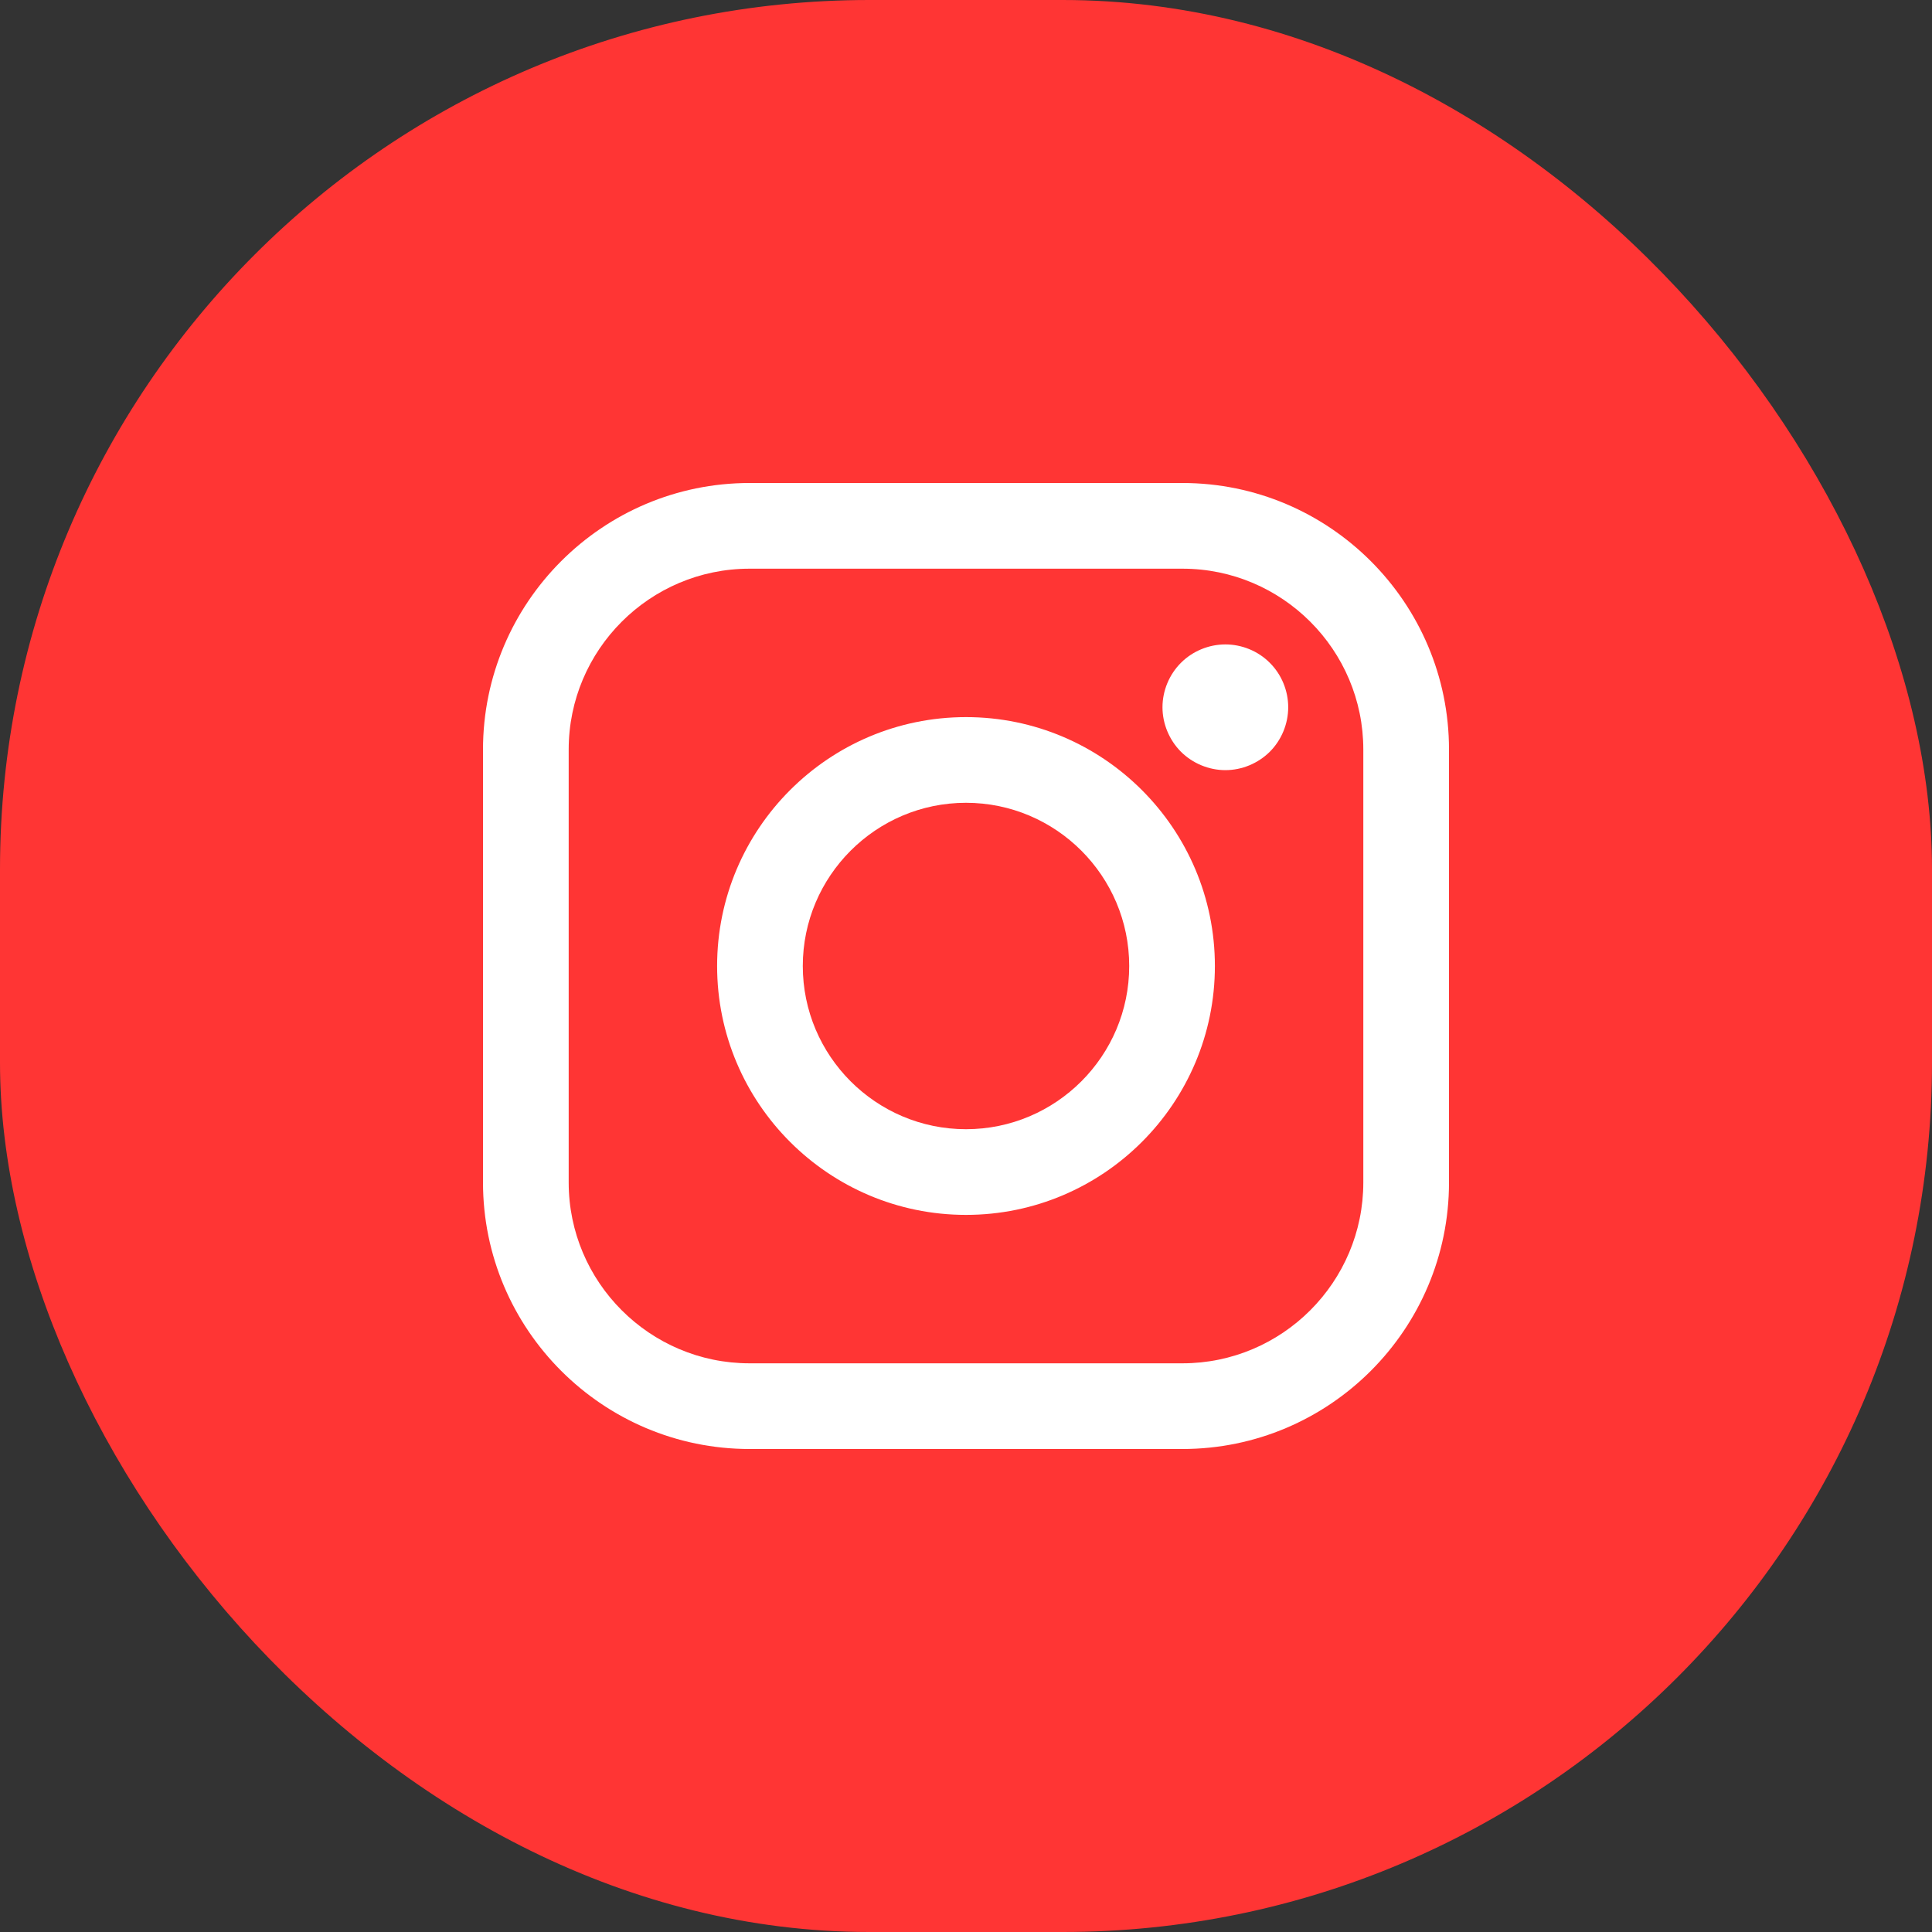
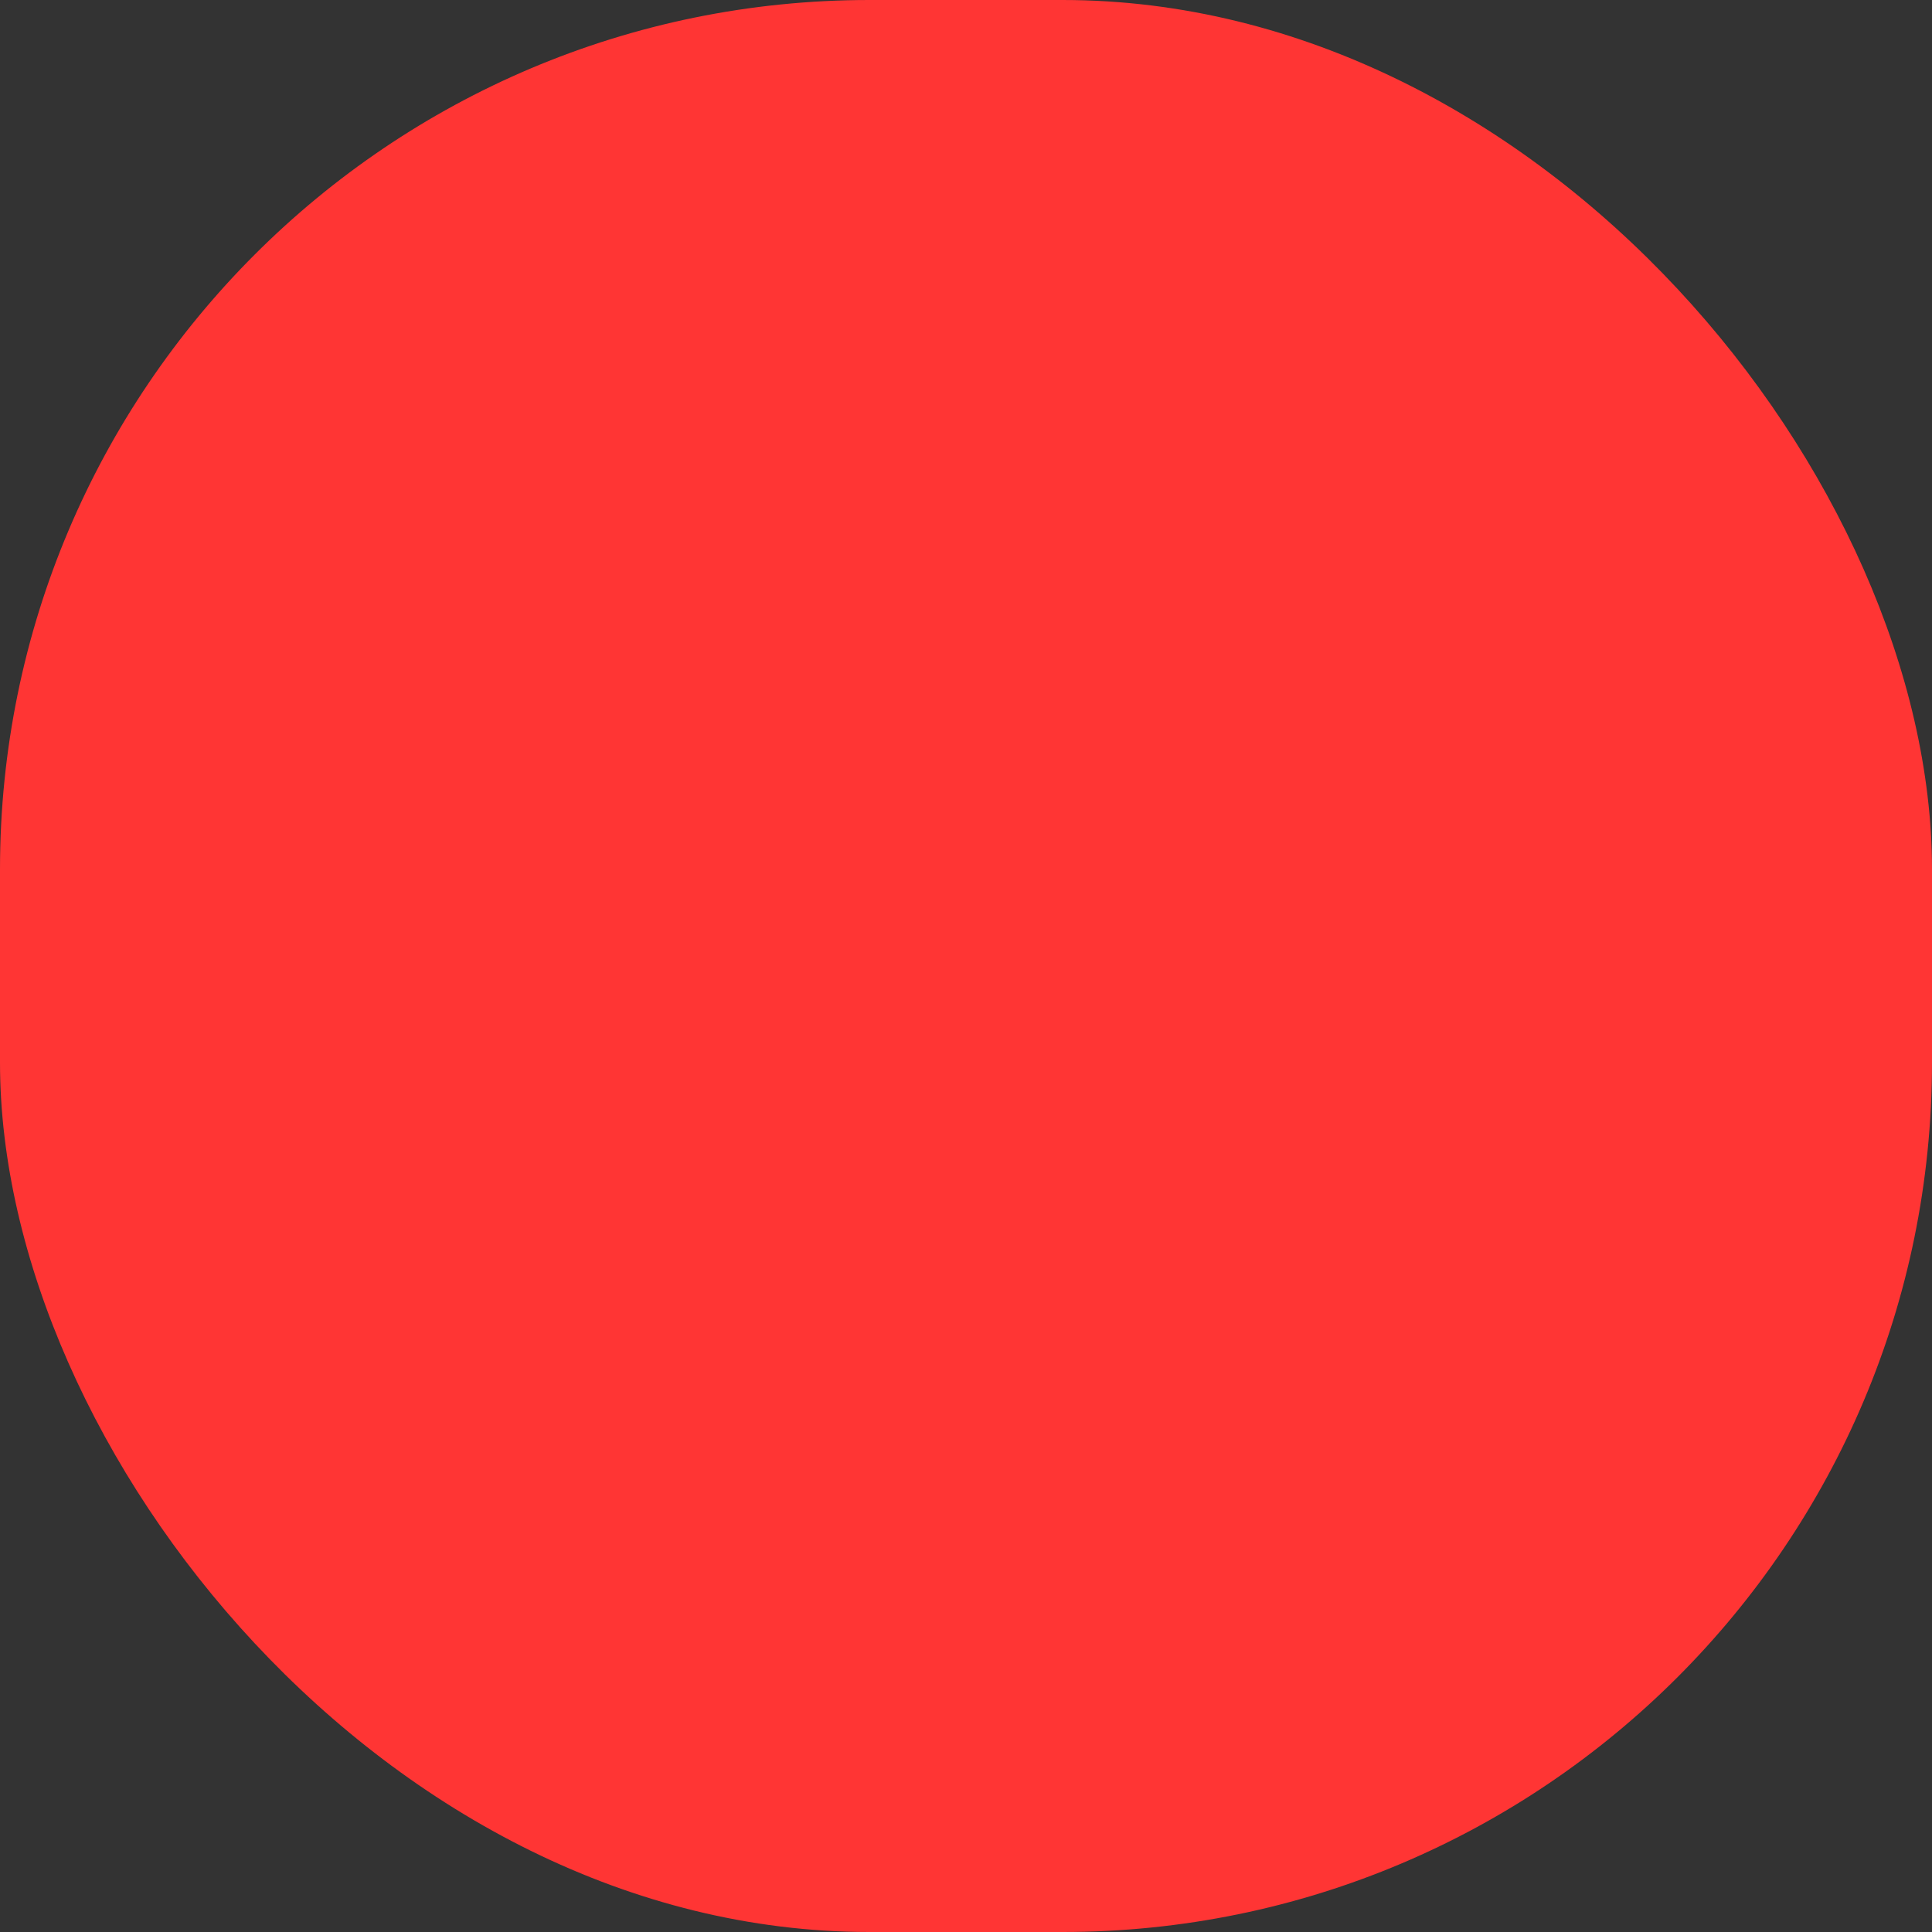
<svg xmlns="http://www.w3.org/2000/svg" width="40px" height="40px" viewBox="0 0 40 40" version="1.1">
  <rect x="0" y="0" width="40" height="40" fill="#333333" stroke="none" />
  <title>Social - Instagram</title>
  <g id="Contact" stroke="none" stroke-width="1" fill="none" fill-rule="evenodd">
    <g id="Contact---Desktop" transform="translate(-779, -666)">
      <g id="Hero" transform="translate(0, 80)">
        <g id="Contact-details" transform="translate(779, 310)">
          <g id="Social---Instagram" transform="translate(0, 276)">
            <rect id="Rectangle" fill="#FF3534" x="0" y="0" width="40" height="40" rx="18" />
            <g id="Icon/Social/Instagram" transform="translate(10, 10)" fill="#FFFFFF" fill-rule="nonzero">
-               <path d="M14.481,0 L5.519,0 C2.476,0 0,2.476 0,5.519 L0,14.481 C0,17.524 2.476,20 5.519,20 L14.481,20 C17.524,20 20,17.524 20,14.481 L20,5.519 C20,2.476 17.524,0 14.481,0 Z M14.481,1.774 C16.546,1.774 18.226,3.454 18.226,5.519 L18.226,14.481 C18.226,16.546 16.546,18.226 14.481,18.226 L5.519,18.226 C3.454,18.226 1.774,16.546 1.774,14.481 L1.774,5.519 C1.774,3.454 3.454,1.774 5.519,1.774 L14.481,1.774 Z M10,4.847 C7.158,4.847 4.847,7.159 4.847,10 C4.847,12.842 7.158,15.153 10,15.153 C12.842,15.153 15.153,12.842 15.153,10 C15.153,7.159 12.842,4.847 10,4.847 Z M10,6.621 C11.863,6.621 13.379,8.137 13.379,10 C13.379,11.863 11.863,13.379 10,13.379 C8.137,13.379 6.621,11.863 6.621,10 C6.621,8.137 8.137,6.621 10,6.621 Z M15.37,3.342 C15.028,3.342 14.692,3.48 14.45,3.723 C14.208,3.964 14.068,4.3 14.068,4.643 C14.068,4.985 14.208,5.321 14.45,5.564 C14.692,5.805 15.028,5.945 15.37,5.945 C15.713,5.945 16.047,5.805 16.29,5.564 C16.533,5.321 16.671,4.985 16.671,4.643 C16.671,4.3 16.533,3.964 16.29,3.723 C16.049,3.48 15.713,3.342 15.37,3.342 Z" id="Shape" />
-             </g>
+               </g>
          </g>
        </g>
      </g>
    </g>
  </g>
</svg>